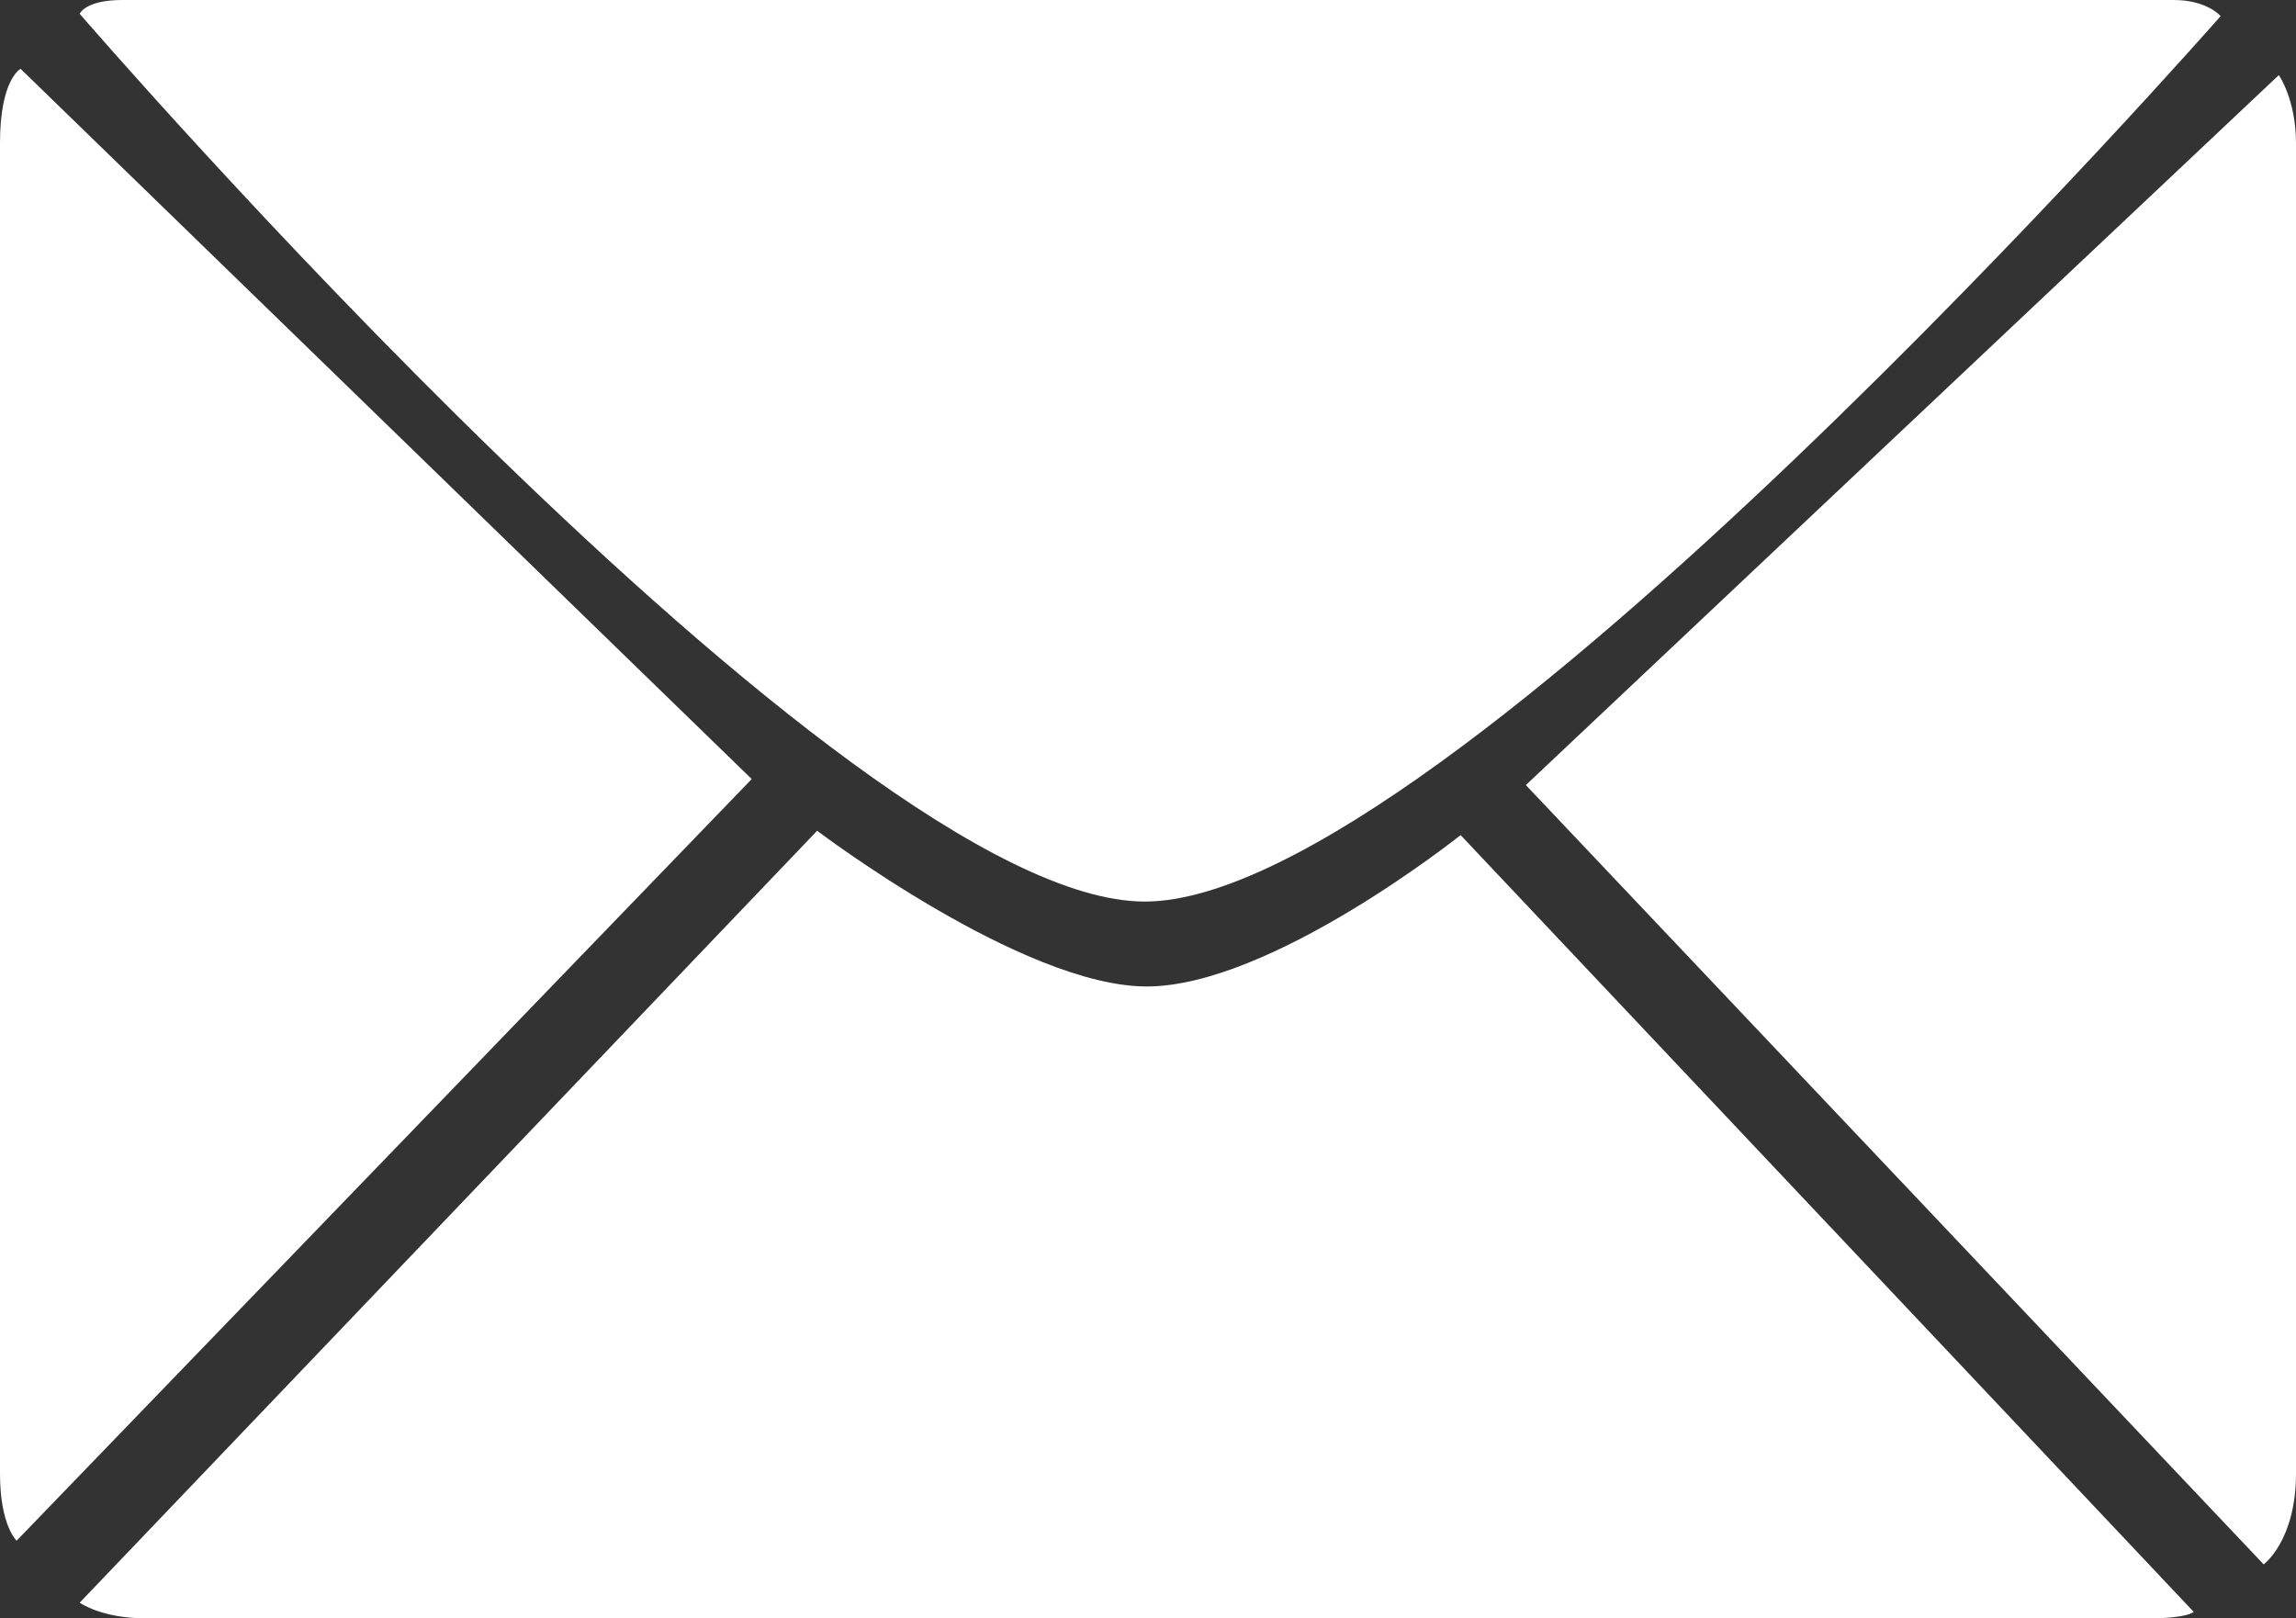
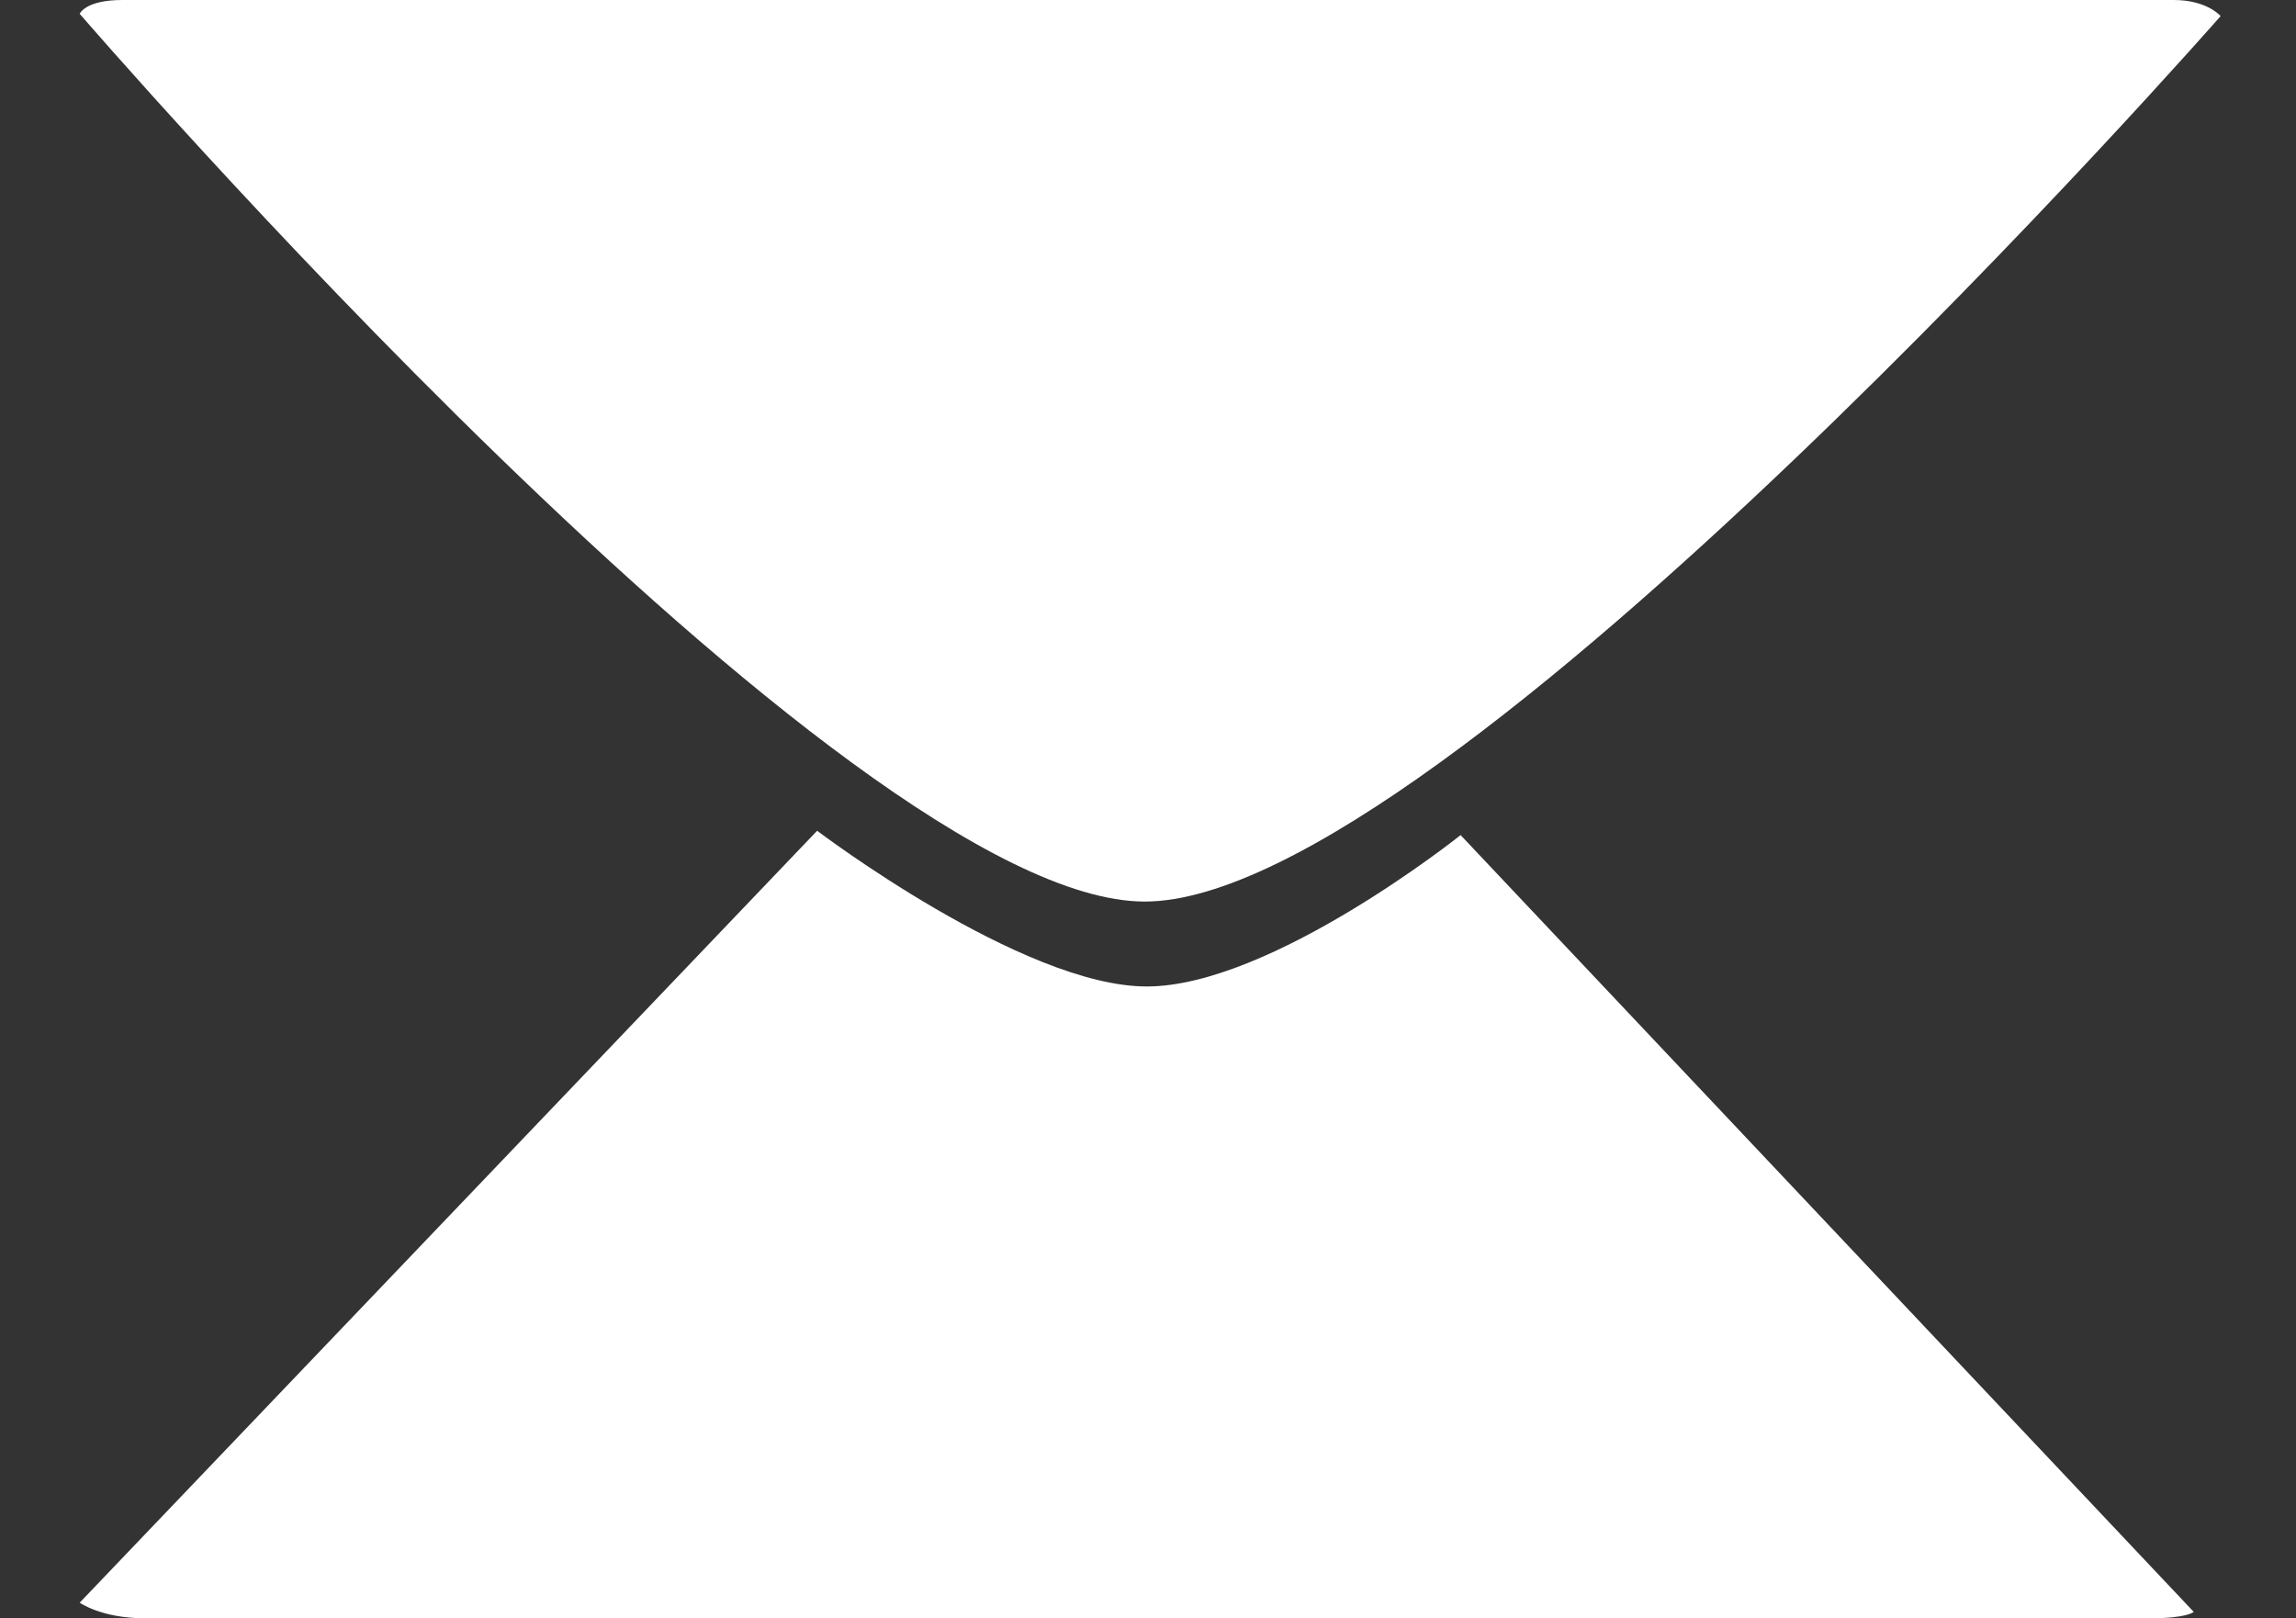
<svg xmlns="http://www.w3.org/2000/svg" id="Ebene_4" data-name="Ebene 4" viewBox="0 0 512 360.93">
  <rect x="0" y="0" width="512" height="360.93" fill="#333333" stroke="none" />
  <defs>
    <style>.cls-1{fill:#fff;}</style>
  </defs>
  <path class="cls-1" d="M255.27,273.32c66.71,0,239.92-197.48,239.92-197.48s-3-3.59-10.45-3.59H27.26c-8.25,0-9.49,3.08-9.49,3.08S188.55,273.32,255.27,273.32Z" transform="translate(0 -72.25)" />
-   <path class="cls-1" d="M340.26,247.34,508.17,89s3.83,5.44,3.83,15.2V400.88c0,15-7.21,20.27-7.21,20.27Z" transform="translate(0 -72.25)" />
-   <path class="cls-1" d="M167.63,246,3.71,415.86S0,412.51,0,400.88V104.15C0,89.91,4.59,87.6,4.59,87.6Z" transform="translate(0 -72.25)" />
  <path class="cls-1" d="M255.71,292.26c27.74,0,70-33.76,70-33.76L489.19,431.74s-1.37,1.41-9.48,1.43-437.77,0-447.42,0-14.52-3.48-14.52-3.48L182.22,257.53S228,292.26,255.71,292.26Z" transform="translate(0 -72.25)" />
</svg>